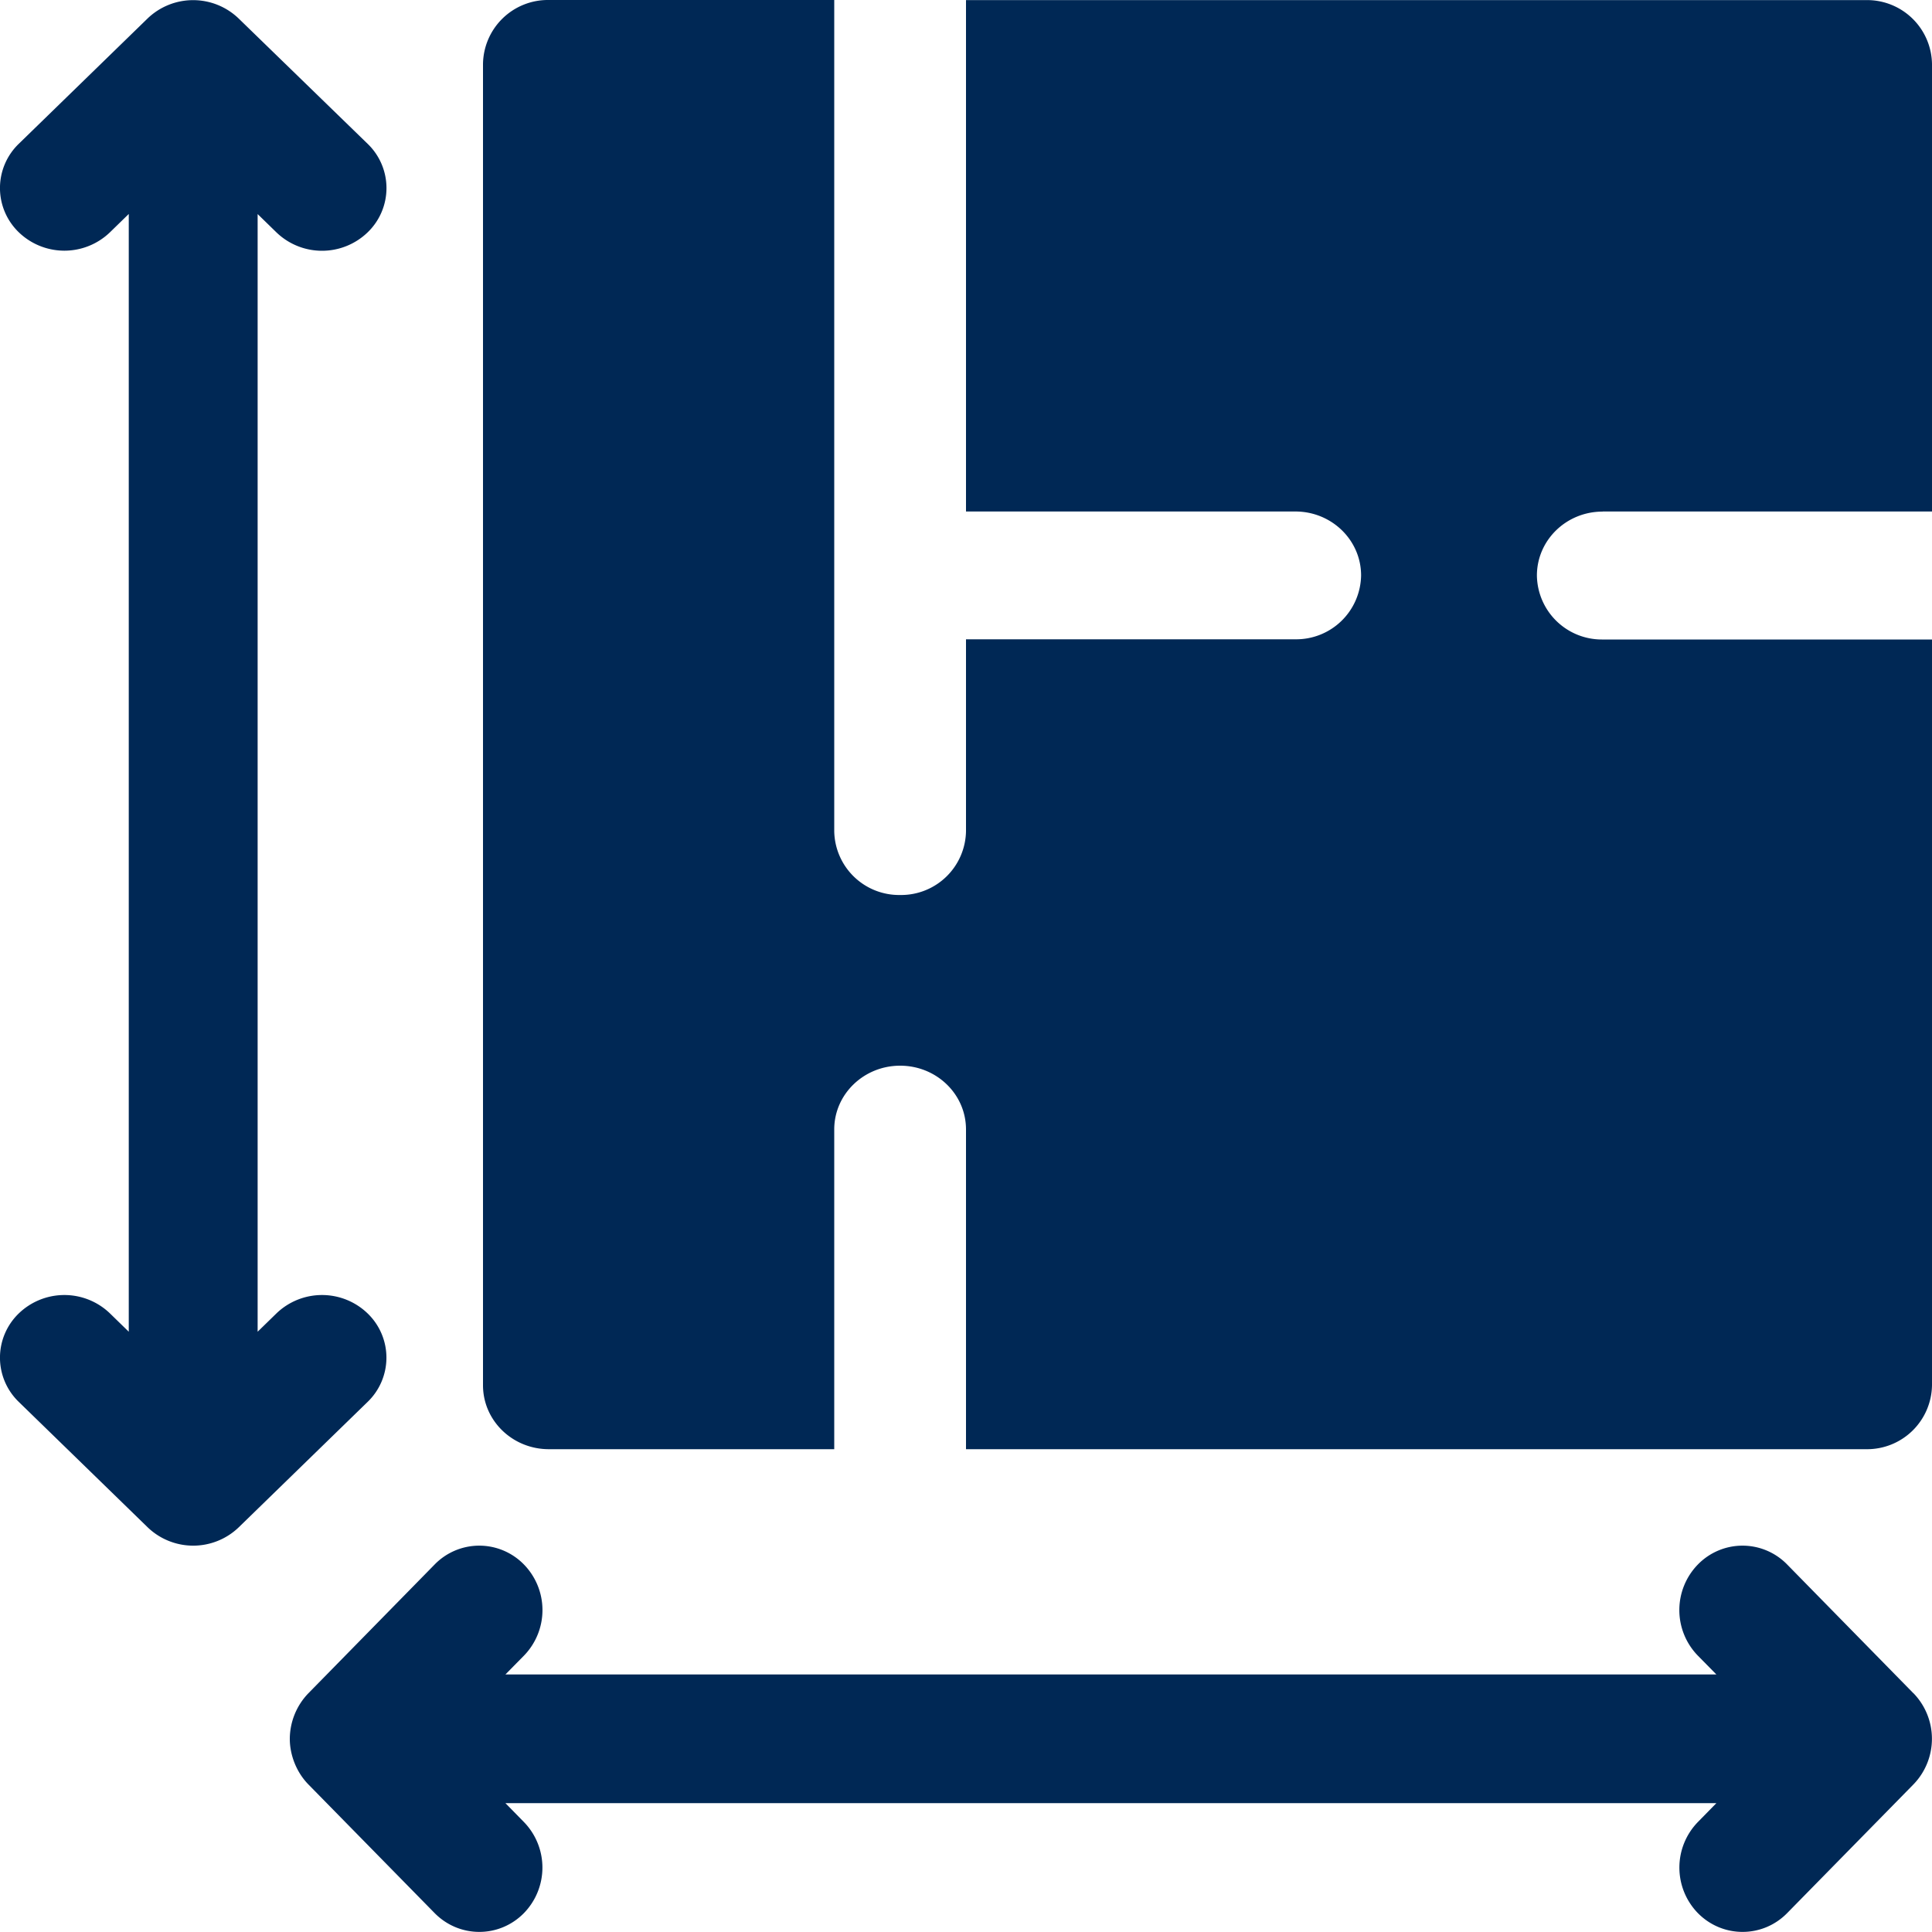
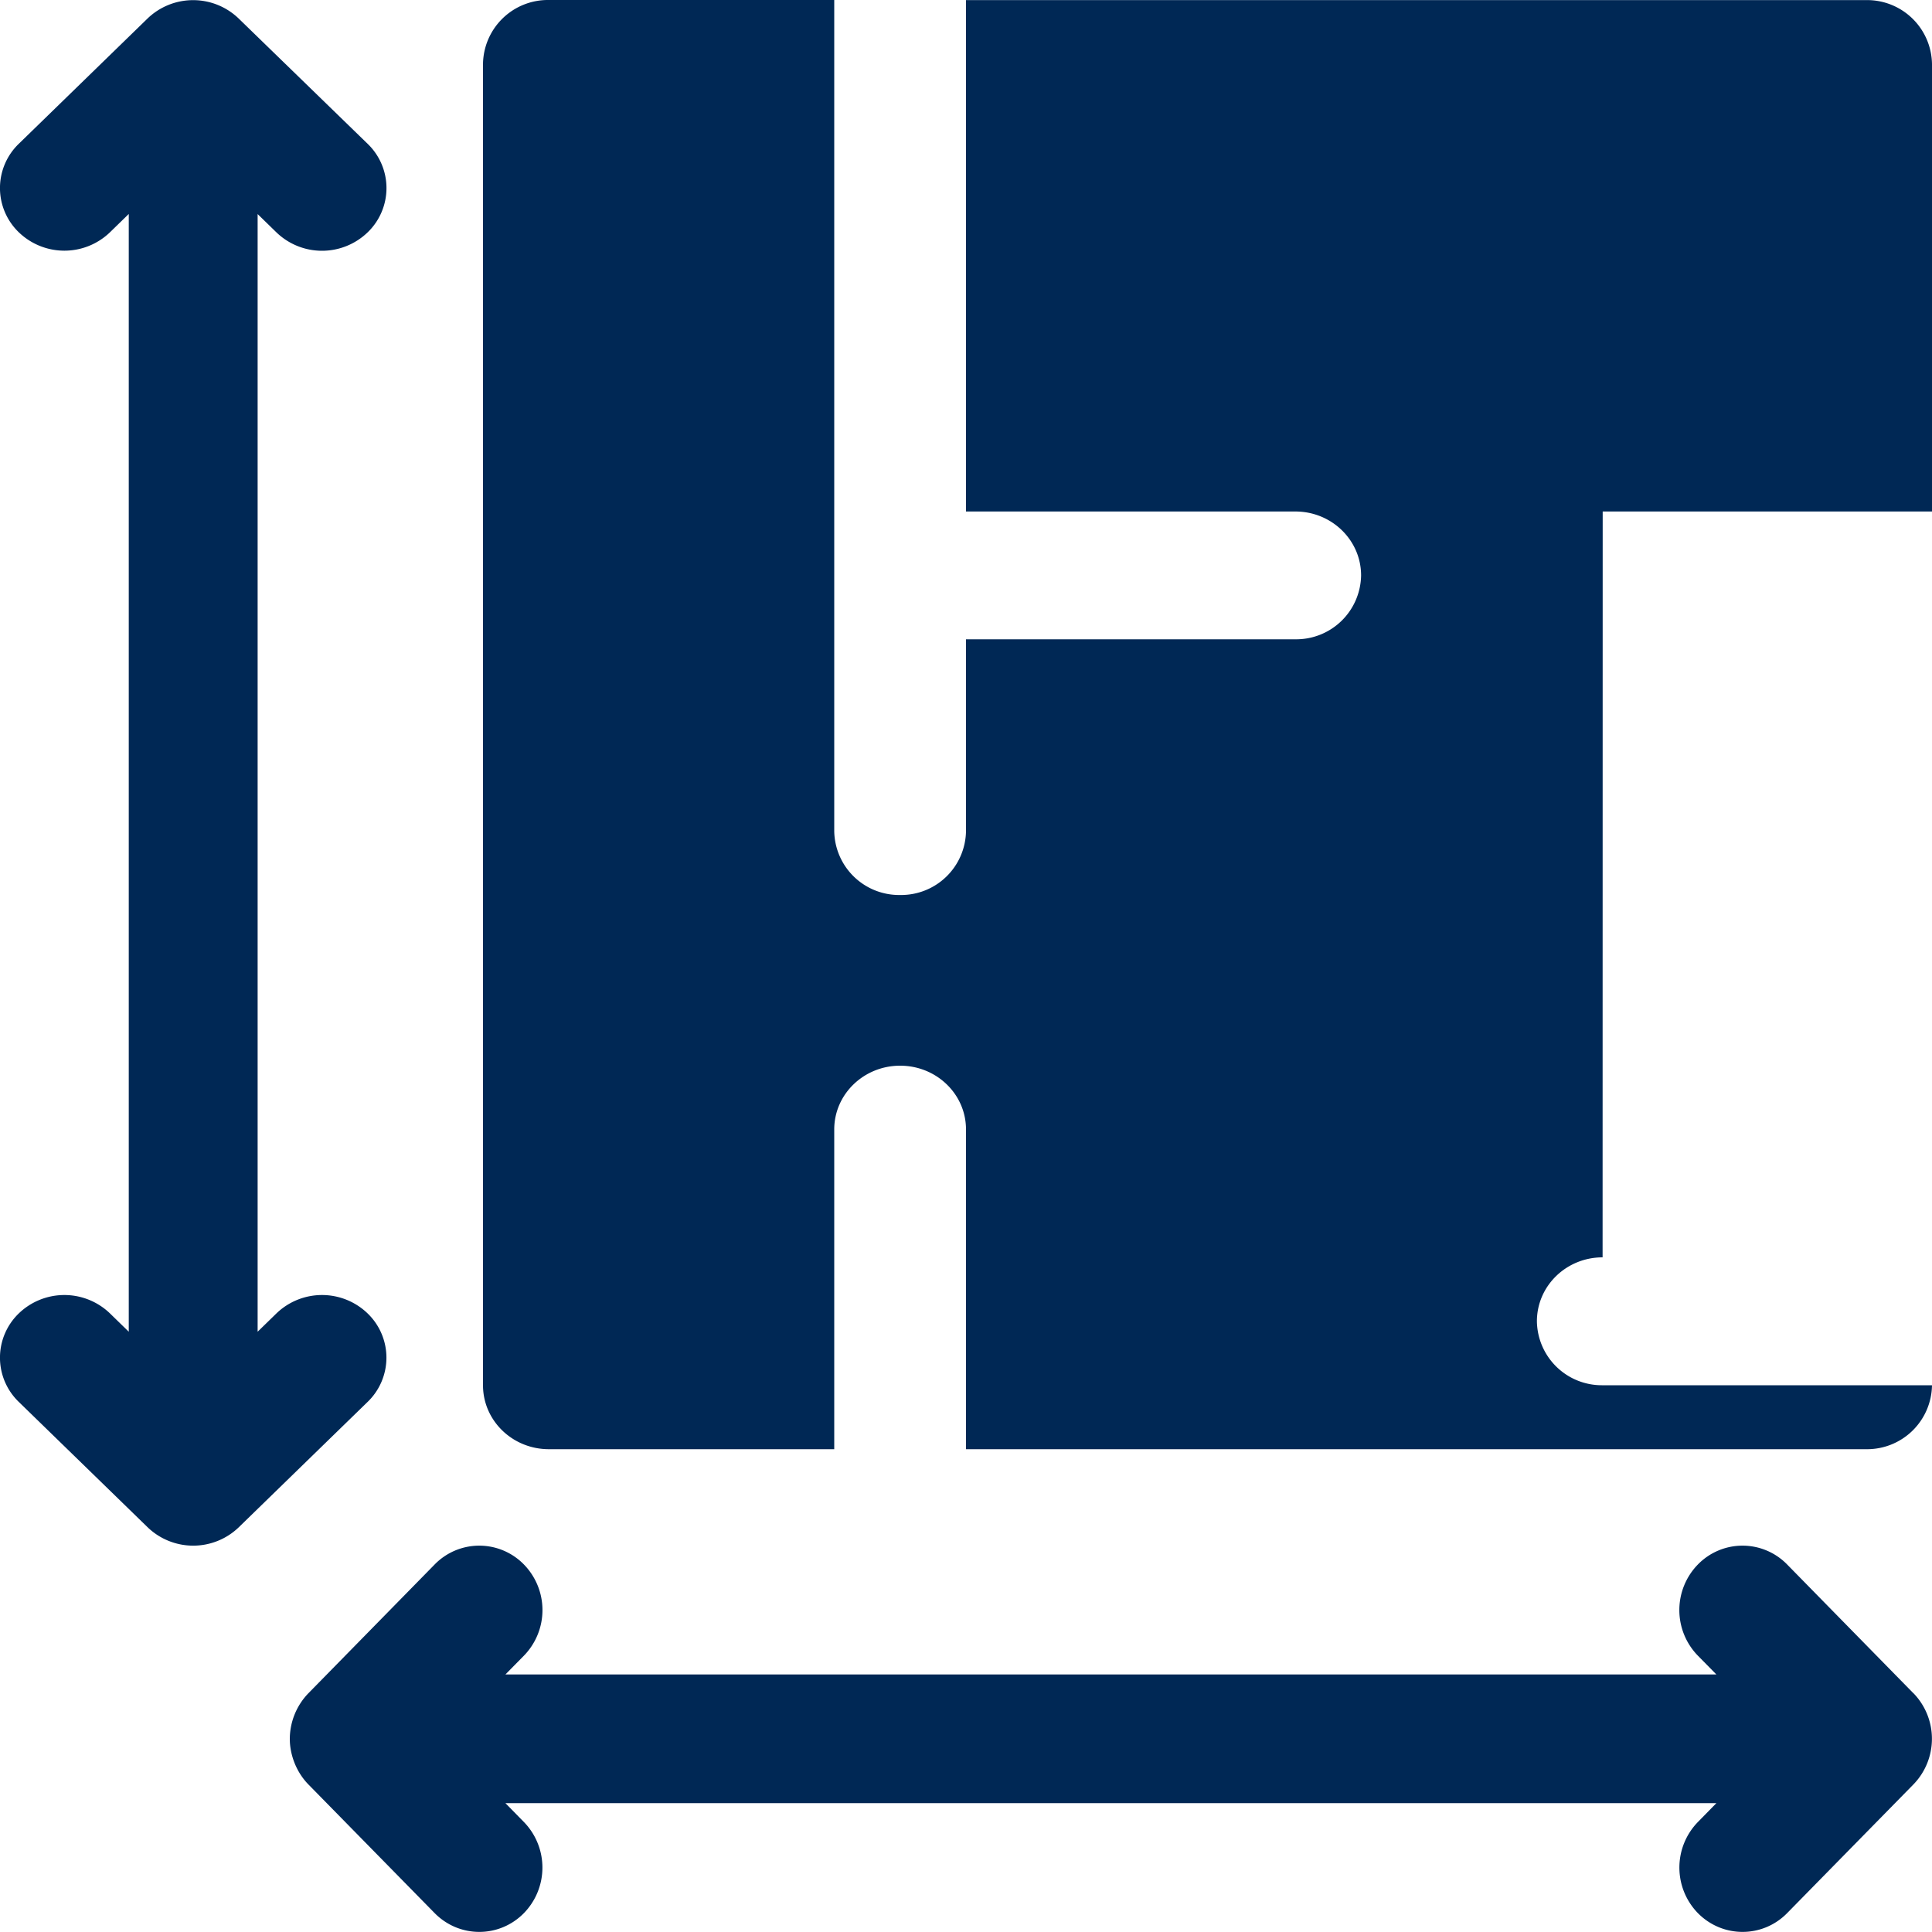
<svg xmlns="http://www.w3.org/2000/svg" width="20" height="20" viewBox="0 0 20 20">
-   <path fill="#002855" d="M19.808 17.529l-1.307-1.333a.645.645 0 0 0-.925 0 .676.676 0 0 0 0 .943l.192.195H5.232l.192-.195a.676.676 0 0 0 0-.943.645.645 0 0 0-.925 0l-1.307 1.333A.684.684 0 0 0 3 18c0 .166.067.344.192.472l1.307 1.332c.256.26.67.26.925 0a.676.676 0 0 0 0-.942l-.192-.196h12.536l-.192.196a.676.676 0 0 0 0 .942c.256.26.67.26.925 0l1.307-1.332a.678.678 0 0 0 0-.944zM2.862 13.596l-.195.19V2.216l.195.19a.68.68 0 0 0 .943 0 .636.636 0 0 0 0-.918L2.47.191a.68.68 0 0 0-.942 0L.195 1.488a.636.636 0 0 0 0 .917.68.68 0 0 0 .943 0l.195-.19v11.571l-.195-.19a.68.68 0 0 0-.943 0 .636.636 0 0 0 0 .917l1.334 1.298a.68.68 0 0 0 .942 0l1.334-1.298a.636.636 0 0 0 0-.917.68.68 0 0 0-.943 0zm13.729-8.301H20V.662a.672.672 0 0 0-.682-.661H10v5.294h3.41c.375 0 .68.296.68.662a.672.672 0 0 1-.68.661H10v1.986a.672.672 0 0 1-.682.661.672.672 0 0 1-.682-.661V0H5.682A.672.672 0 0 0 5 .662V14.34c0 .366.305.662.682.662h2.954v-3.31c0-.365.306-.66.682-.66.377 0 .682.295.682.66v3.31h9.318a.672.672 0 0 0 .682-.662v-7.72h-3.41a.672.672 0 0 1-.68-.662c0-.366.304-.662.68-.662z" />
+   <path fill="#002855" d="M19.808 17.529l-1.307-1.333a.645.645 0 0 0-.925 0 .676.676 0 0 0 0 .943l.192.195H5.232l.192-.195a.676.676 0 0 0 0-.943.645.645 0 0 0-.925 0l-1.307 1.333A.684.684 0 0 0 3 18c0 .166.067.344.192.472l1.307 1.332c.256.26.67.26.925 0a.676.676 0 0 0 0-.942l-.192-.196h12.536l-.192.196a.676.676 0 0 0 0 .942c.256.26.67.26.925 0l1.307-1.332a.678.678 0 0 0 0-.944zM2.862 13.596l-.195.19V2.216l.195.19a.68.68 0 0 0 .943 0 .636.636 0 0 0 0-.918L2.47.191a.68.68 0 0 0-.942 0L.195 1.488a.636.636 0 0 0 0 .917.68.68 0 0 0 .943 0l.195-.19v11.571l-.195-.19a.68.68 0 0 0-.943 0 .636.636 0 0 0 0 .917l1.334 1.298a.68.68 0 0 0 .942 0l1.334-1.298a.636.636 0 0 0 0-.917.68.68 0 0 0-.943 0zm13.729-8.301H20V.662a.672.672 0 0 0-.682-.661H10v5.294h3.41c.375 0 .68.296.68.662a.672.672 0 0 1-.68.661H10v1.986a.672.672 0 0 1-.682.661.672.672 0 0 1-.682-.661V0H5.682A.672.672 0 0 0 5 .662V14.34c0 .366.305.662.682.662h2.954v-3.31c0-.365.306-.66.682-.66.377 0 .682.295.682.66v3.31h9.318a.672.672 0 0 0 .682-.662h-3.41a.672.672 0 0 1-.68-.662c0-.366.304-.662.68-.662z" />
</svg>